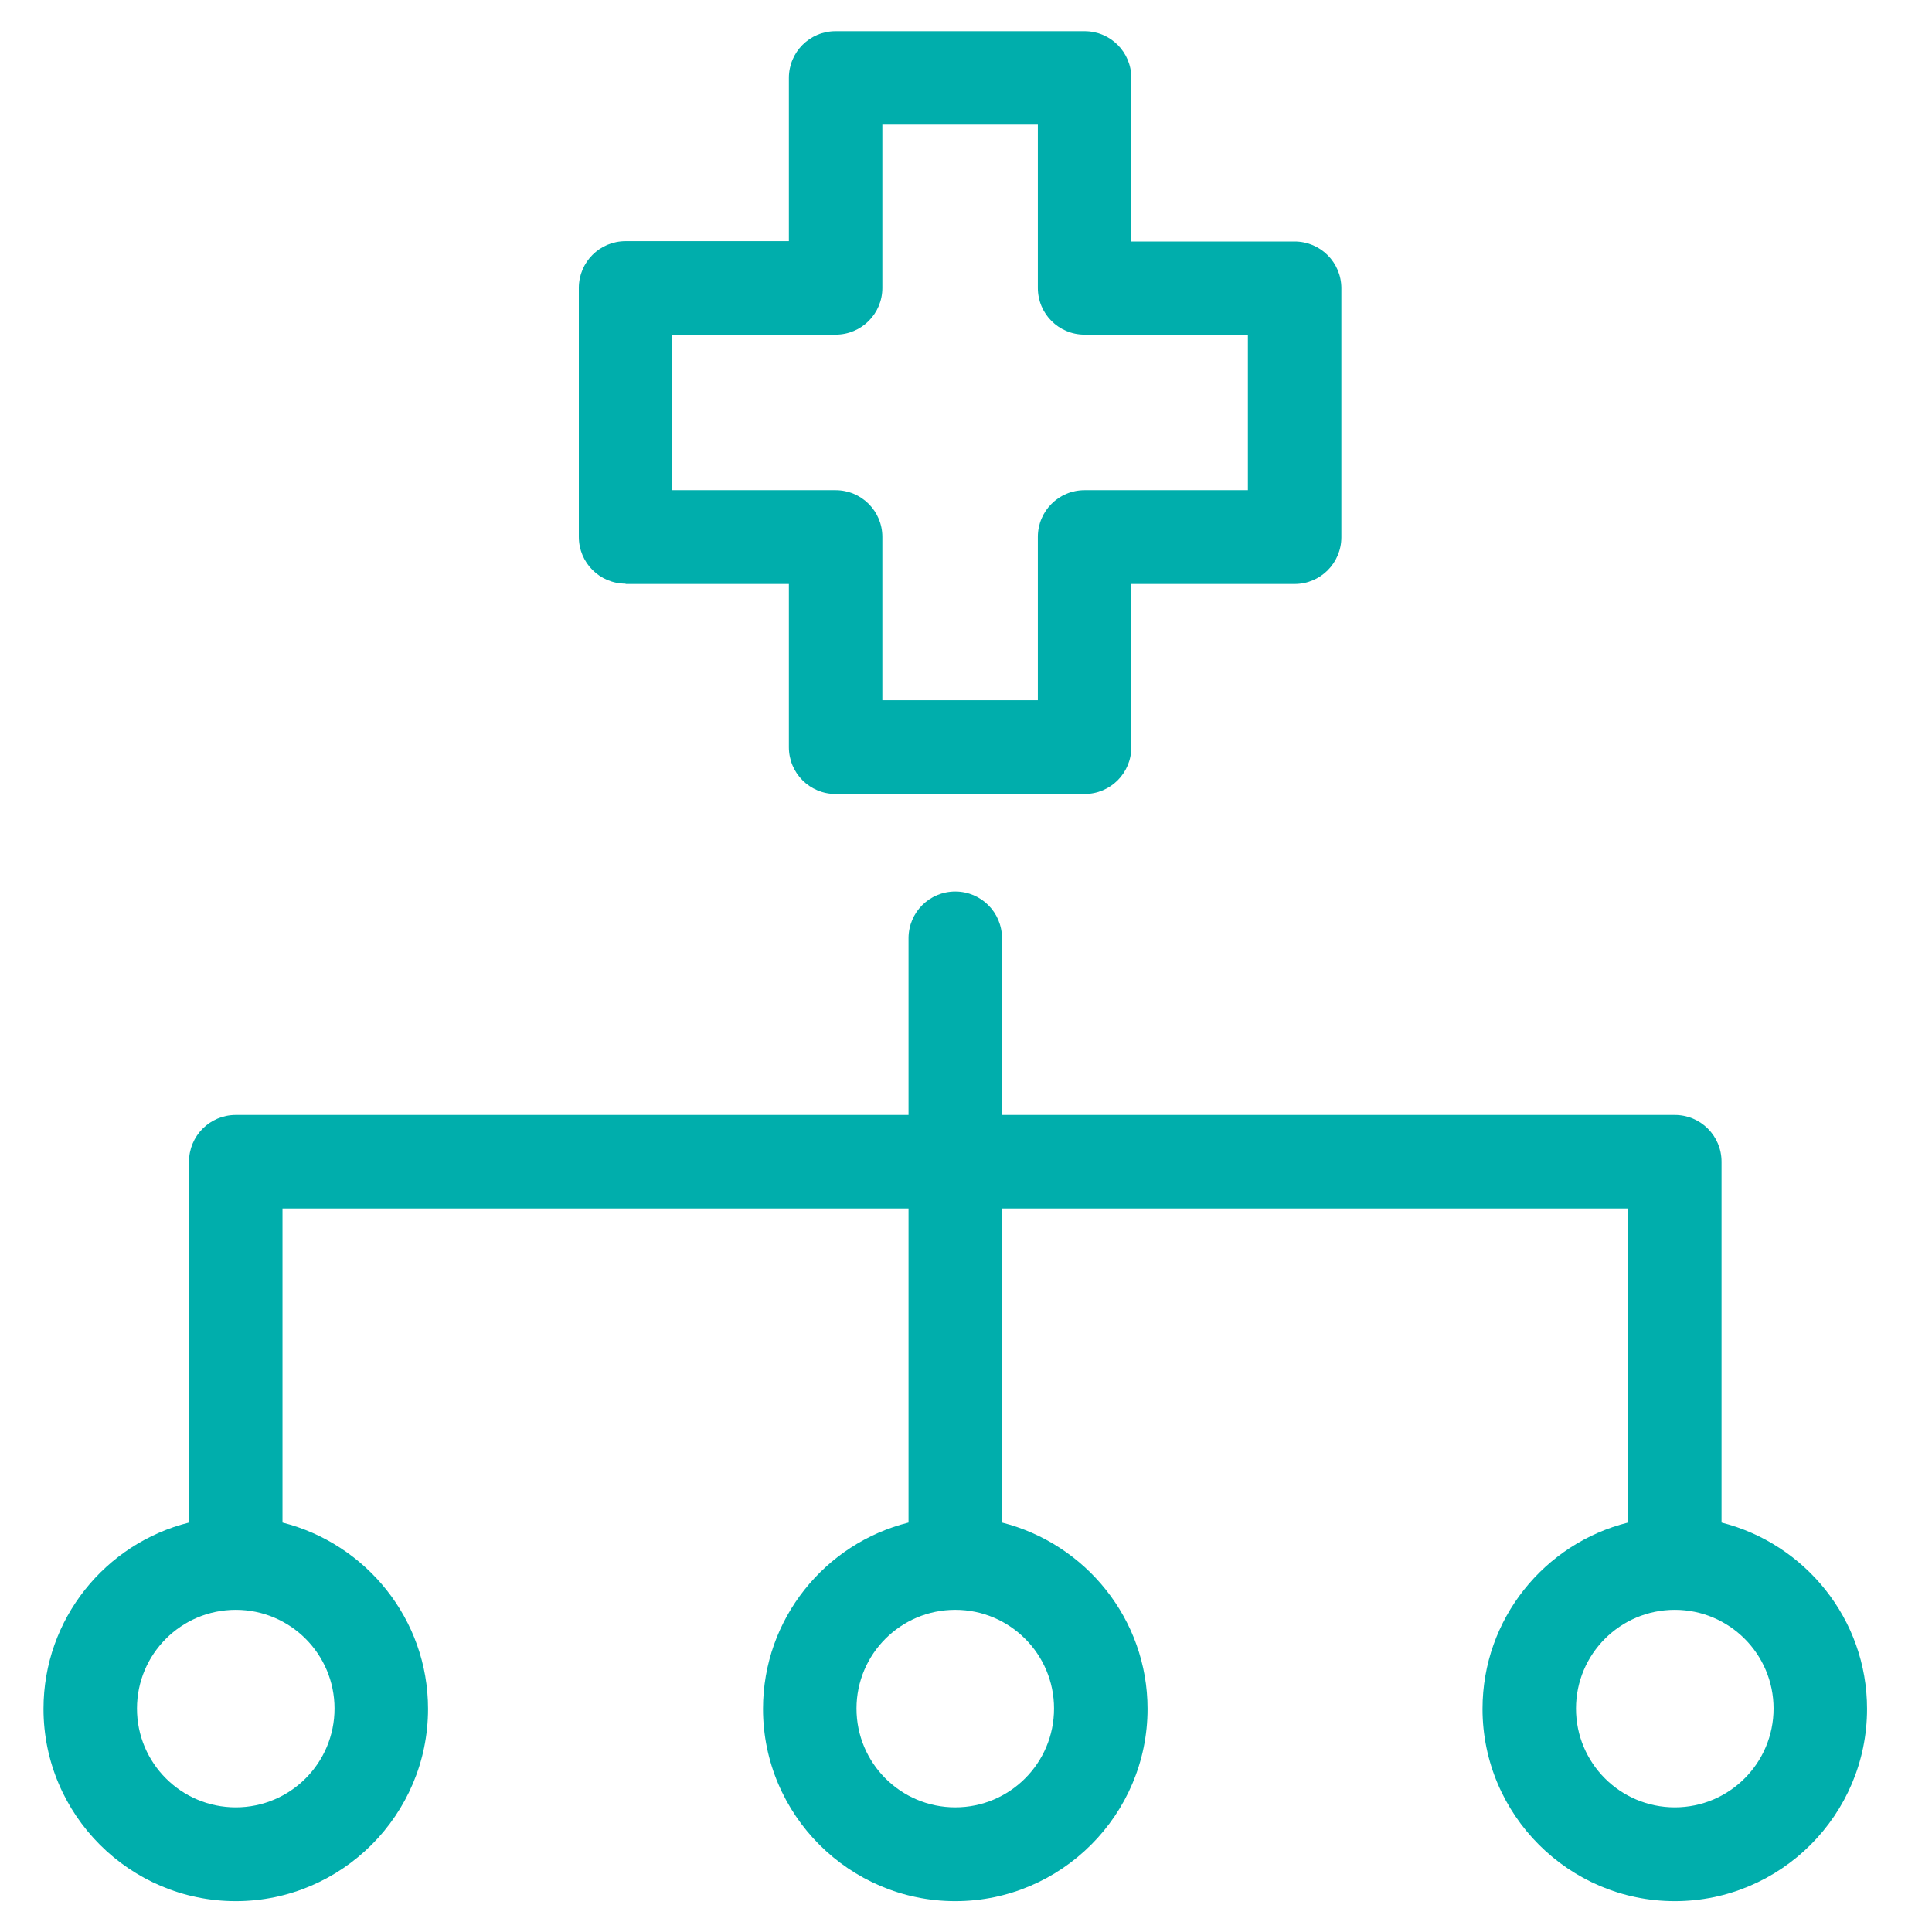
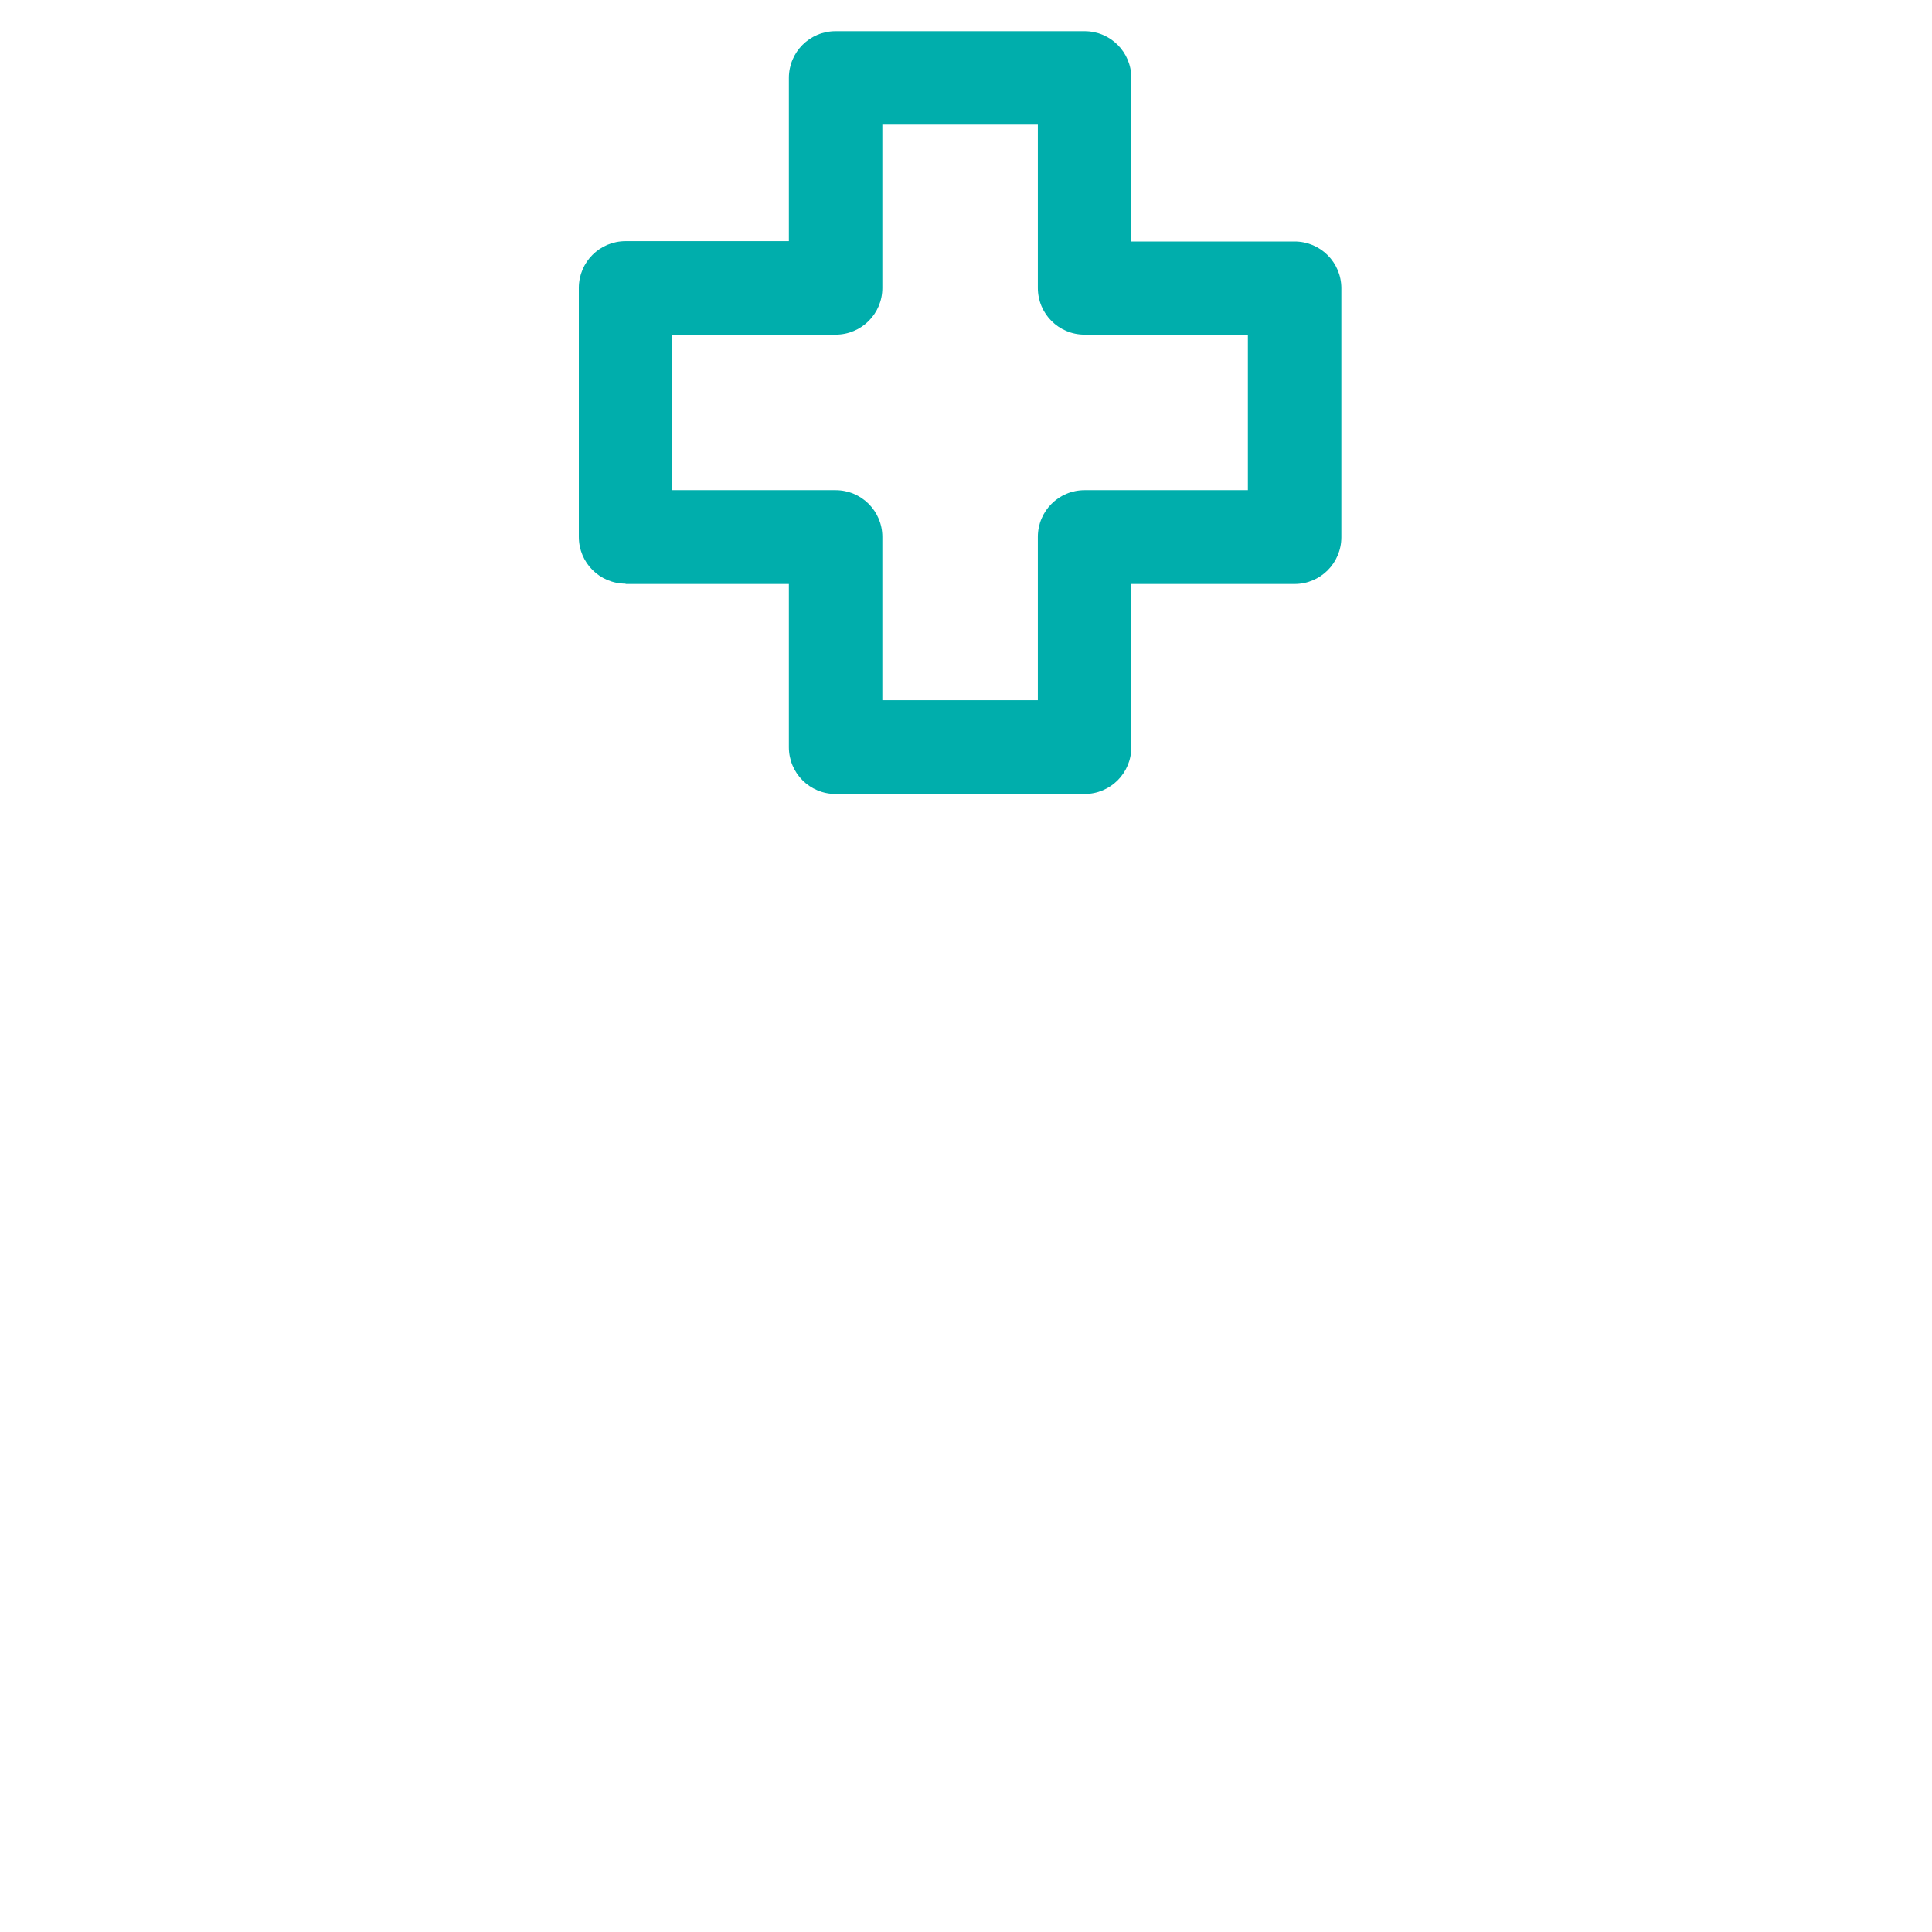
<svg xmlns="http://www.w3.org/2000/svg" width="60" height="60" viewBox="0 0 60 60" fill="none">
-   <path d="M53.464 47.284V36.077C53.464 35.274 52.815 34.626 52.012 34.626H31.118V29.139C31.118 28.335 30.47 27.687 29.667 27.687C28.863 27.687 28.215 28.335 28.215 29.139V34.626H7.322C6.518 34.626 5.87 35.274 5.87 36.077V47.284C3.276 47.932 1.351 50.274 1.351 53.071C1.351 56.361 4.031 59.042 7.322 59.042C10.612 59.042 13.293 56.361 13.293 53.071C13.293 50.284 11.367 47.942 8.773 47.284V37.529H28.215V47.284C25.622 47.932 23.696 50.274 23.696 53.071C23.696 56.361 26.376 59.042 29.667 59.042C32.957 59.042 35.638 56.361 35.638 53.071C35.638 50.284 33.712 47.942 31.118 47.284V37.529H50.56V47.284C47.967 47.932 46.041 50.274 46.041 53.071C46.041 56.361 48.722 59.042 52.012 59.042C55.302 59.042 57.983 56.361 57.983 53.071C57.983 50.284 56.057 47.942 53.464 47.284ZM10.389 53.061C10.389 54.755 9.015 56.129 7.322 56.129C5.628 56.129 4.254 54.755 4.254 53.061C4.254 51.368 5.628 49.994 7.322 49.994C9.015 49.994 10.389 51.368 10.389 53.061ZM32.734 53.061C32.734 54.755 31.36 56.129 29.667 56.129C27.973 56.129 26.599 54.755 26.599 53.061C26.599 51.368 27.973 49.994 29.667 49.994C31.36 49.994 32.734 51.368 32.734 53.061ZM52.012 56.129C50.318 56.129 48.944 54.755 48.944 53.061C48.944 51.368 50.318 49.994 52.012 49.994C53.705 49.994 55.08 51.368 55.08 53.061C55.08 54.755 53.705 56.129 52.012 56.129Z" fill="#00AEAC" />
  <path d="M19.428 18.136H24.499V23.206C24.499 24.01 25.147 24.658 25.95 24.658H33.682C34.486 24.658 35.134 24.01 35.134 23.206V18.136H40.205C41.008 18.136 41.657 17.487 41.657 16.684V8.952C41.657 8.148 41.008 7.5 40.205 7.5H35.134V2.419C35.134 1.616 34.486 0.968 33.682 0.968H25.95C25.147 0.968 24.499 1.616 24.499 2.419V7.49H19.428C18.625 7.49 17.976 8.139 17.976 8.942V16.674C17.976 17.477 18.625 18.126 19.428 18.126V18.136ZM20.879 10.393H25.95C26.753 10.393 27.402 9.745 27.402 8.942V3.871H32.231V8.942C32.231 9.745 32.879 10.393 33.682 10.393H38.754V15.223H33.682C32.879 15.223 32.231 15.871 32.231 16.674V21.745H27.402V16.674C27.402 15.871 26.753 15.223 25.95 15.223H20.879V10.393Z" fill="#00AEAC" />
</svg>